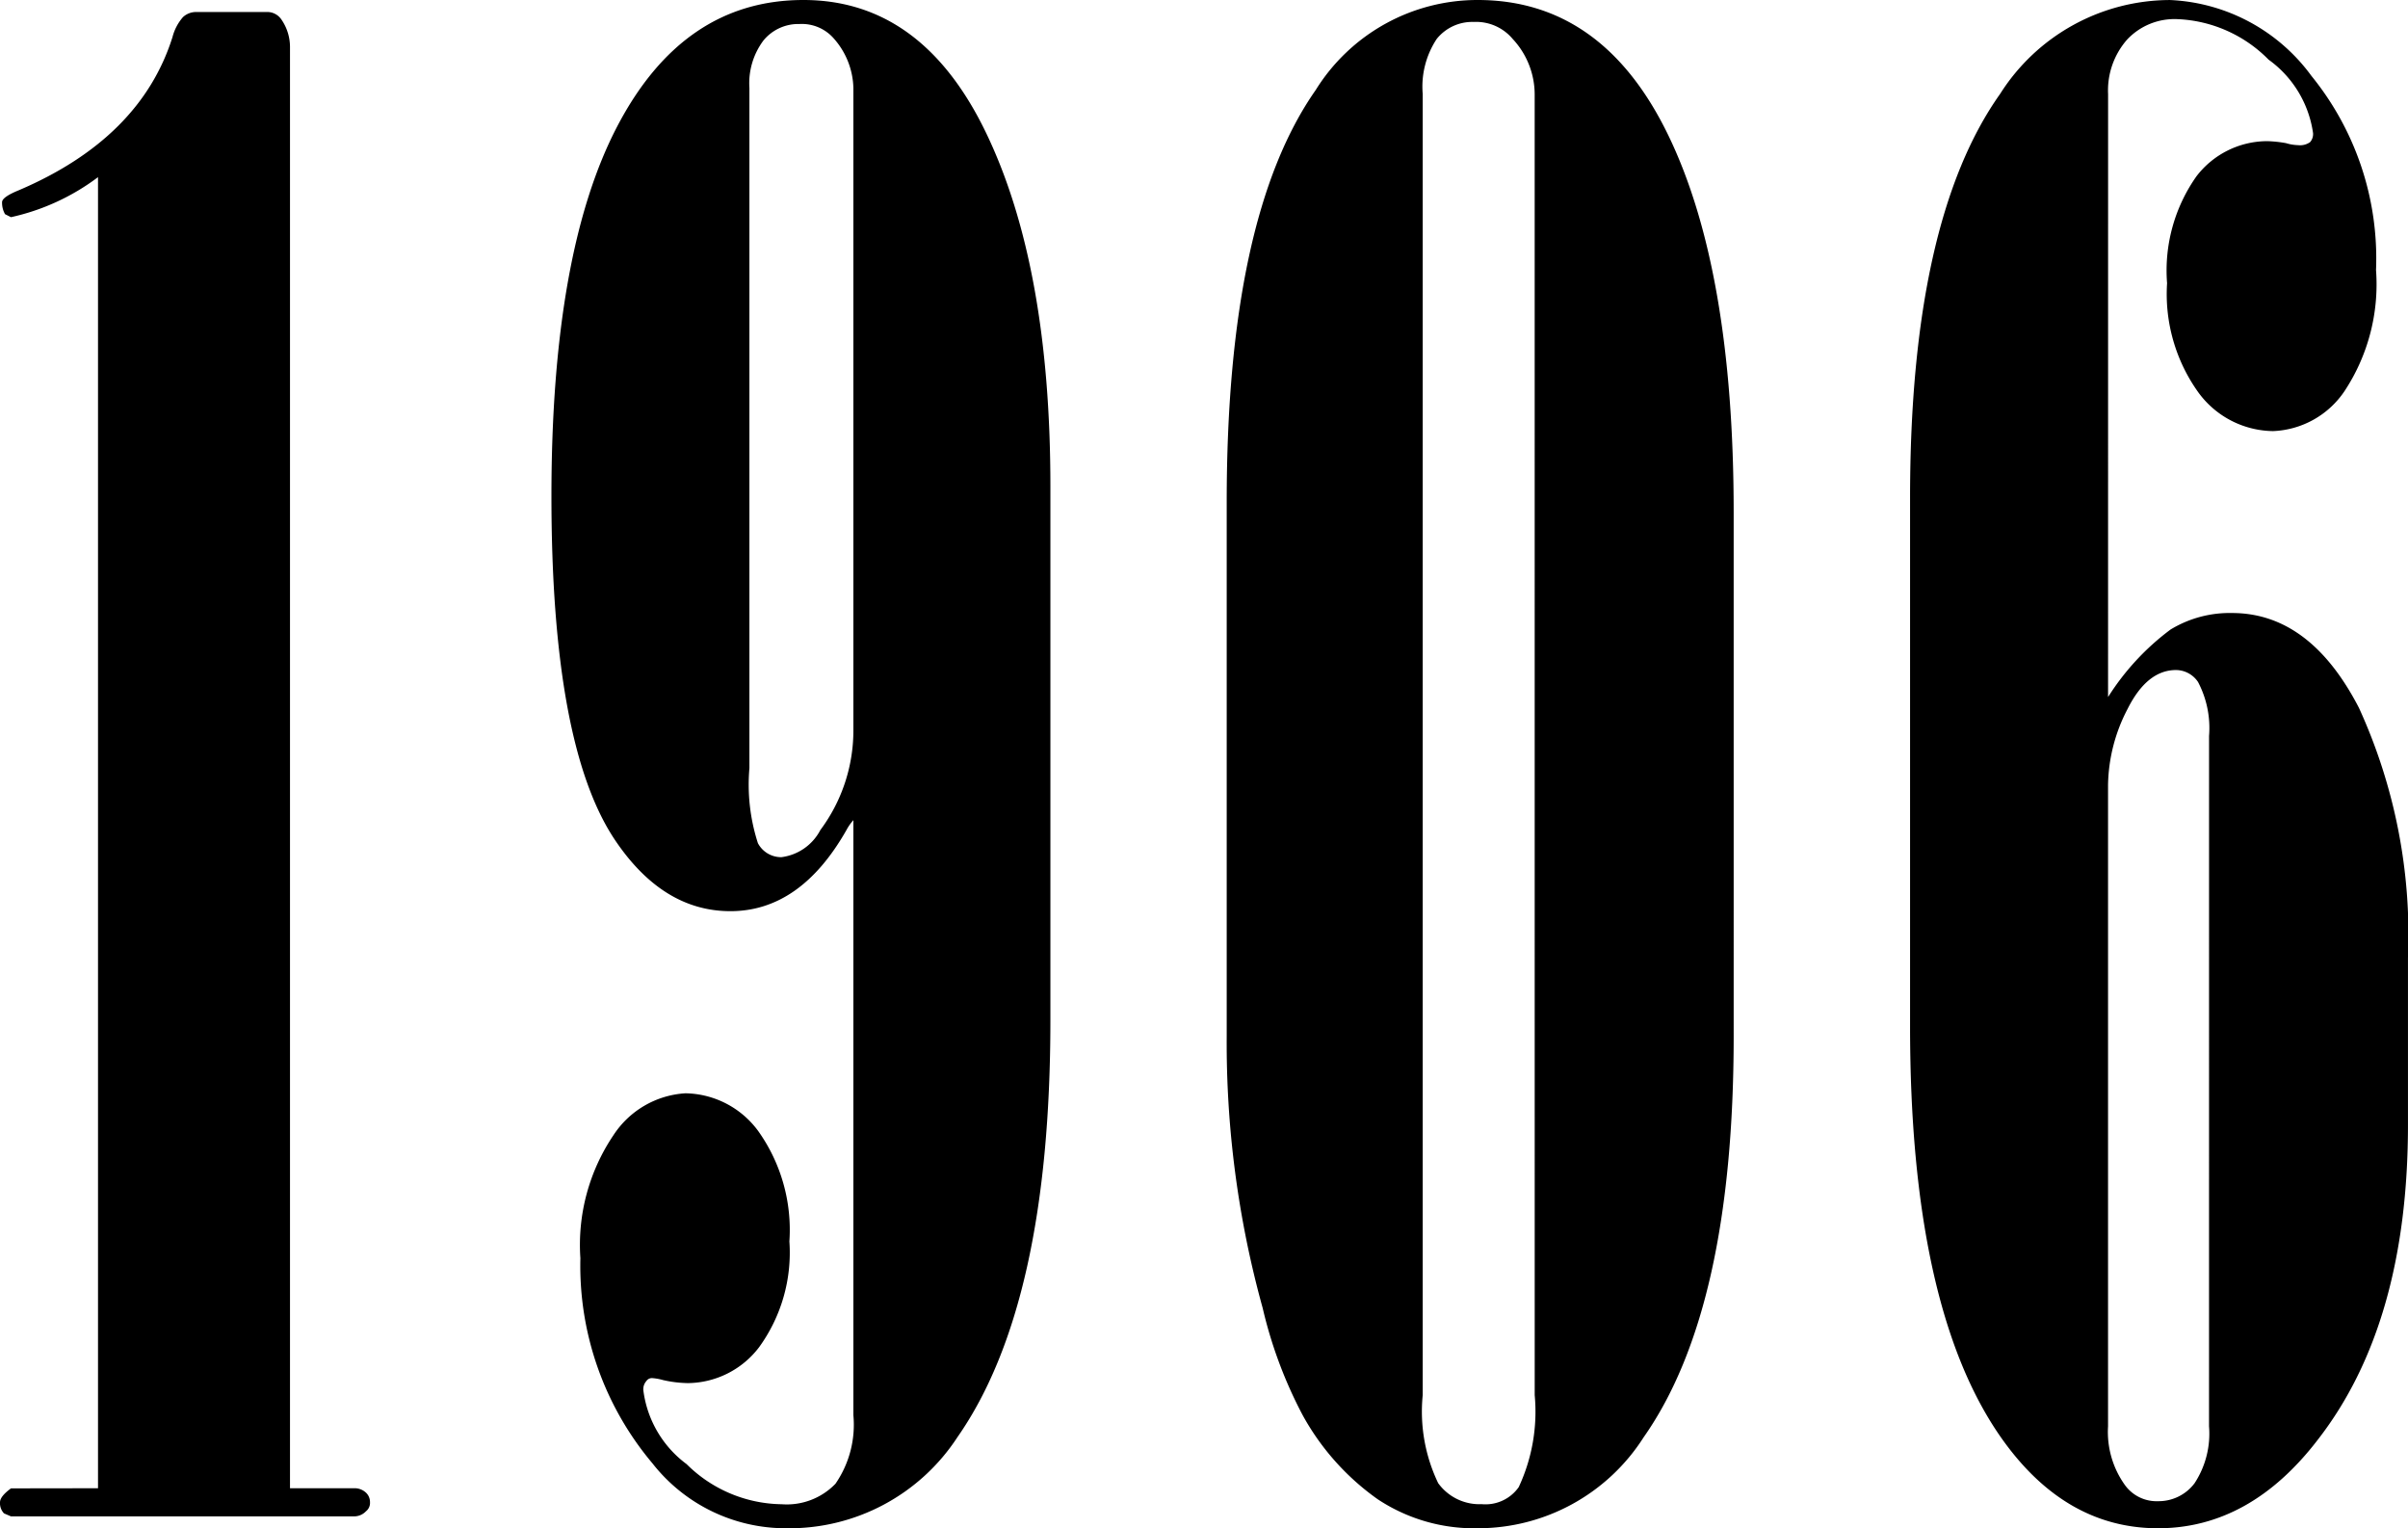
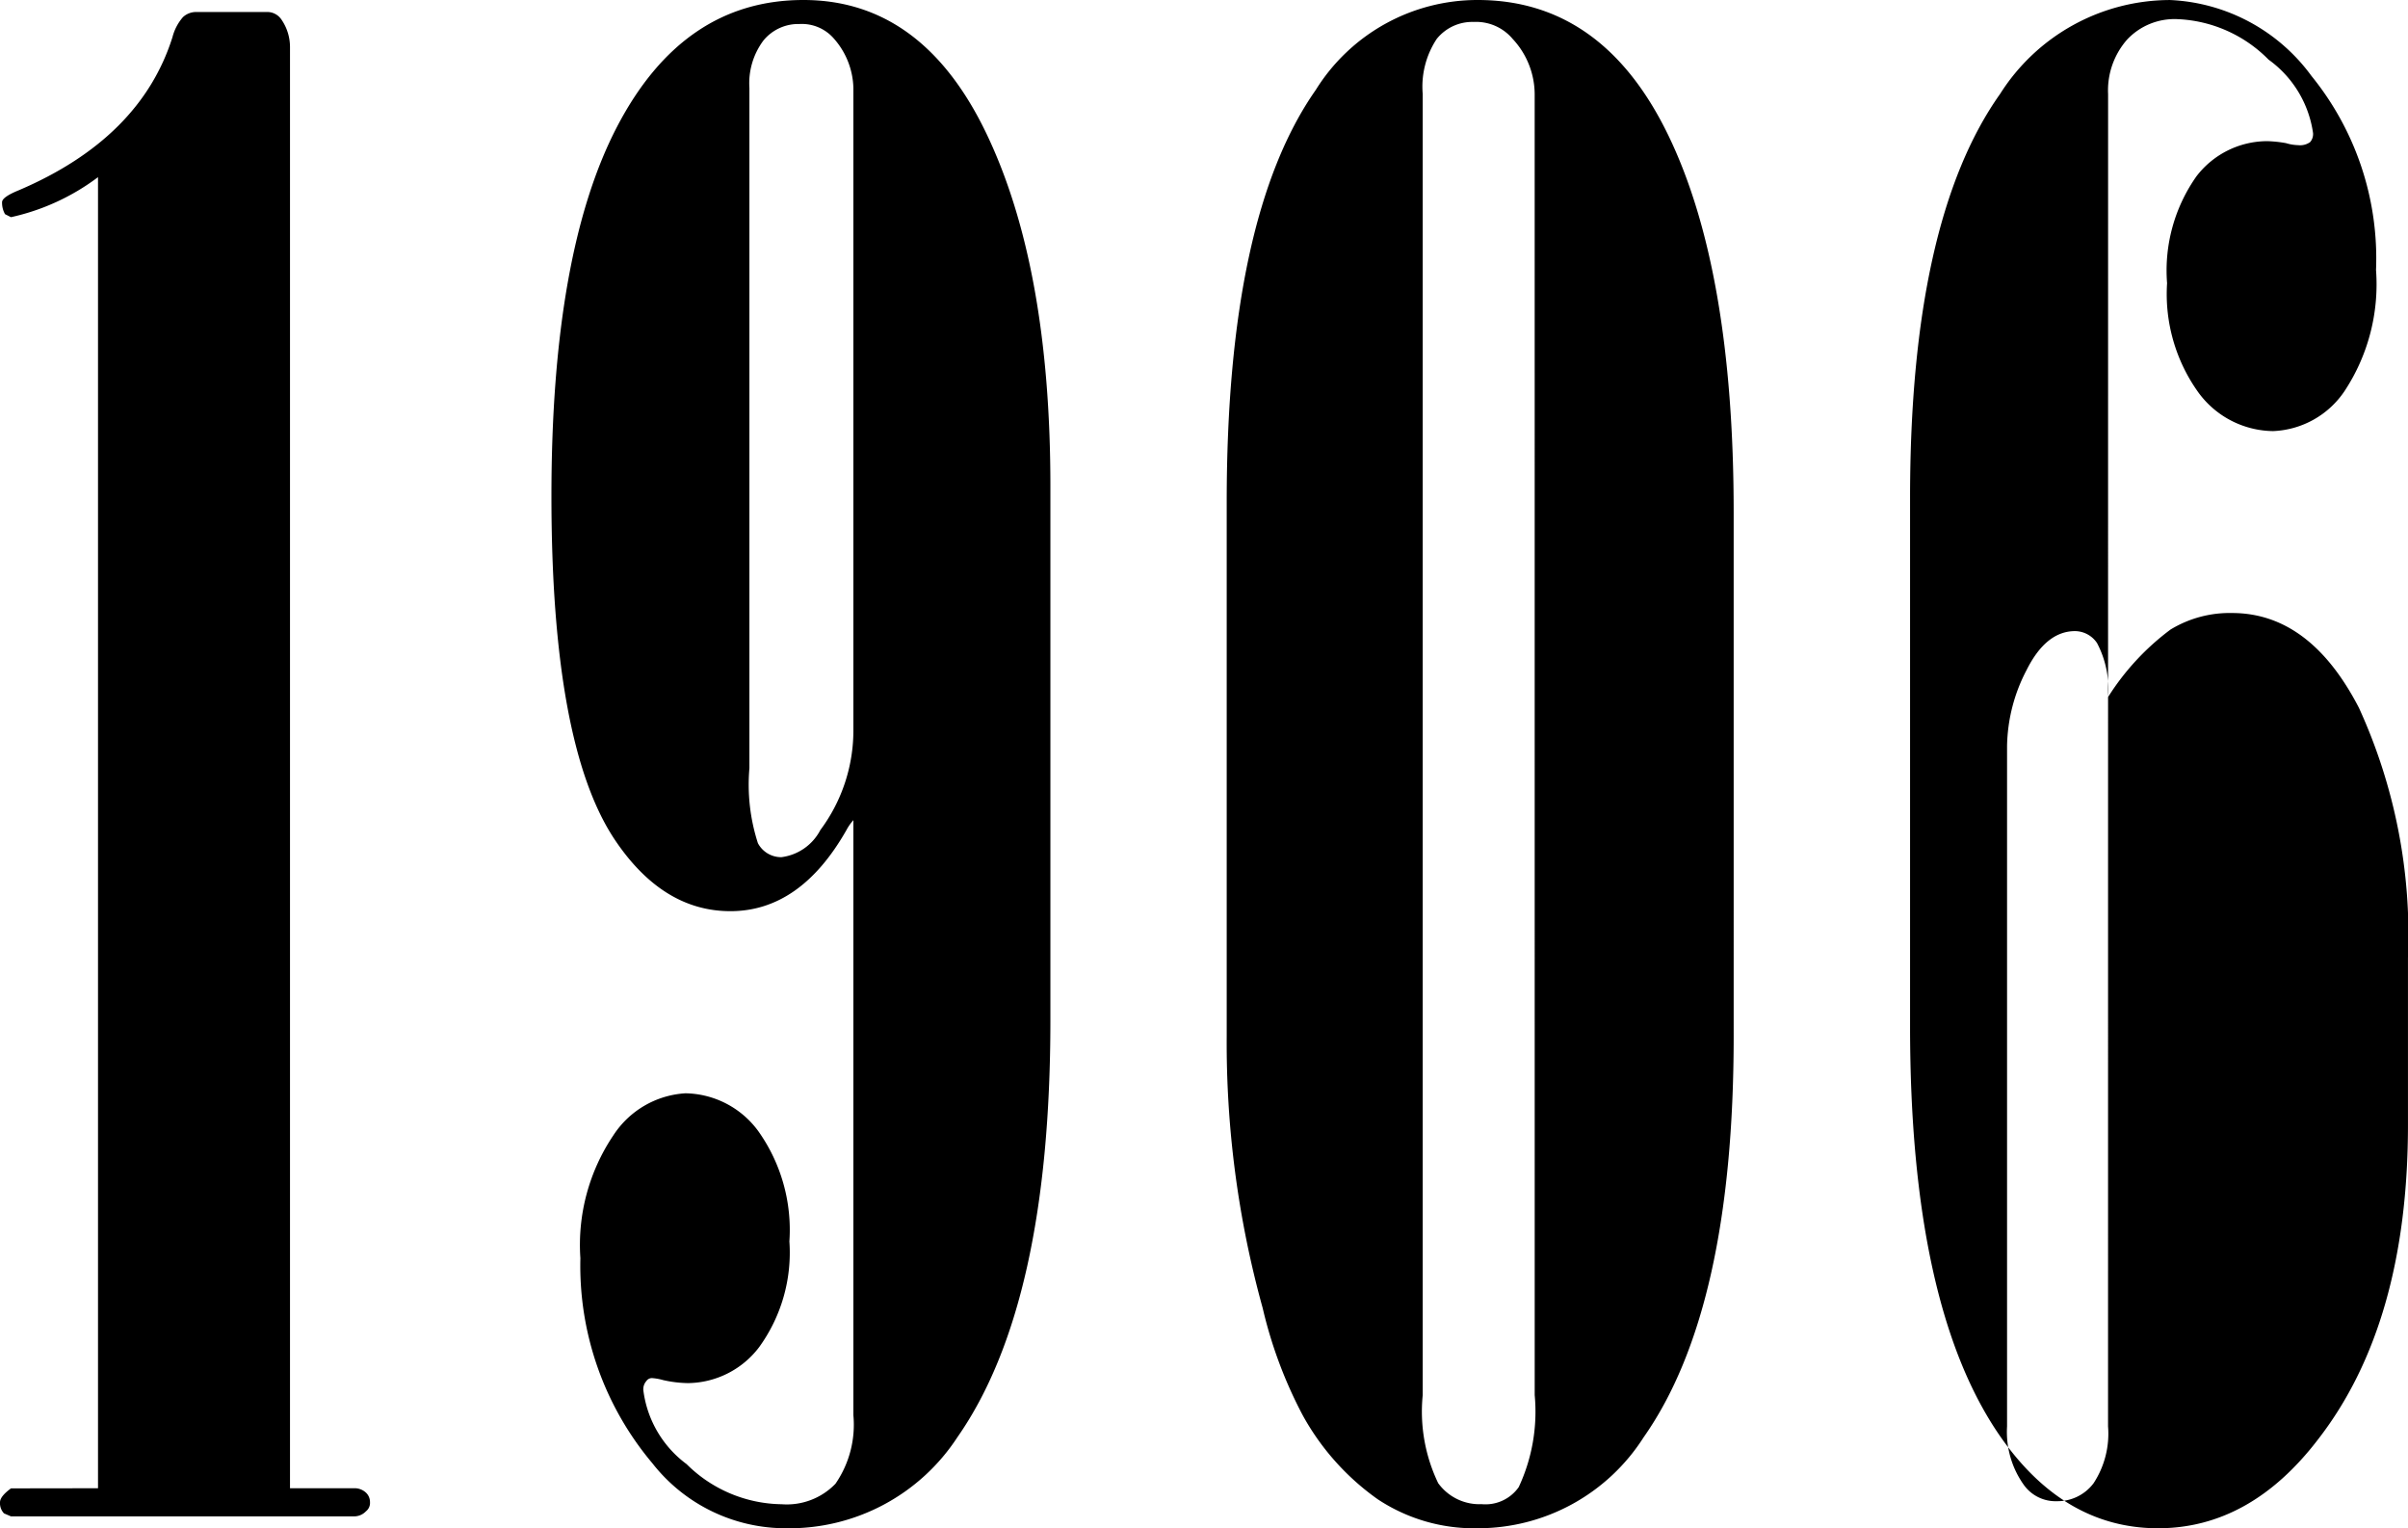
<svg xmlns="http://www.w3.org/2000/svg" width="94.07" height="59.688" viewBox="0 0 94.07 59.688">
-   <path d="M-91.609-1.094V-52.3a8.787,8.787,0,0,1-3.4,1.563l-.232-.117a.9.9,0,0,1-.116-.469q0-.2.662-.469,4.749-2.031,5.995-5.977a1.914,1.914,0,0,1,.409-.781.751.751,0,0,1,.526-.2h2.8a.667.667,0,0,1,.506.273,1.889,1.889,0,0,1,.35,1.094V-1.094h2.5a.651.651,0,0,1,.449.156.5.5,0,0,1,.176.391.411.411,0,0,1-.156.352.639.639,0,0,1-.469.2h-13.4l-.273-.117a.581.581,0,0,1-.156-.43q0-.234.43-.547ZM-62.1-27.187a1.932,1.932,0,0,0-.273.391q-1.8,3.164-4.531,3.164-2.656,0-4.531-2.812-2.461-3.711-2.461-13.4,0-9.531,2.578-14.453t7.266-4.922q4.648,0,7.148,5.215t2.5,13.77v20.859q0,11.094-3.633,16.289A7.843,7.843,0,0,1-64.719.469,6.616,6.616,0,0,1-69.953-2.07a11.977,11.977,0,0,1-2.812-8.008,7.657,7.657,0,0,1,1.289-4.8,3.616,3.616,0,0,1,2.813-1.641,3.593,3.593,0,0,1,2.852,1.484,6.652,6.652,0,0,1,1.211,4.3A6.288,6.288,0,0,1-65.785-6.6,3.536,3.536,0,0,1-68.559-5.2a4.654,4.654,0,0,1-.97-.117,2.121,2.121,0,0,0-.427-.078.26.26,0,0,0-.233.117.479.479,0,0,0-.117.352,4.253,4.253,0,0,0,1.691,2.891A5.363,5.363,0,0,0-64.9-.469a2.64,2.64,0,0,0,2.1-.8,4.058,4.058,0,0,0,.7-2.676Zm0-28.594a3.02,3.02,0,0,0-.781-1.953,1.654,1.654,0,0,0-1.328-.547,1.76,1.76,0,0,0-1.406.645,2.792,2.792,0,0,0-.547,1.855v26.563a7.436,7.436,0,0,0,.332,2.93,1.026,1.026,0,0,0,.918.547A2,2,0,0,0-63.391-26.8,6.507,6.507,0,0,0-62.1-30.664ZM-47.516-18.75V-39.609q0-11.133,3.477-16.094a7.439,7.439,0,0,1,6.328-3.516q4.883,0,7.441,5.273t2.559,14.727V-18.75q0,10.664-3.516,15.664A7.676,7.676,0,0,1-37.711.469,6.819,6.819,0,0,1-41.617-.664a9.8,9.8,0,0,1-2.93-3.281,17.325,17.325,0,0,1-1.562-4.18A38.8,38.8,0,0,1-47.516-18.75Zm12.031-36.8a3.182,3.182,0,0,0-.859-2.148,1.865,1.865,0,0,0-1.523-.664,1.78,1.78,0,0,0-1.445.664,3.377,3.377,0,0,0-.547,2.148v50.82a6.454,6.454,0,0,0,.605,3.438,1.99,1.99,0,0,0,1.7.82,1.589,1.589,0,0,0,1.445-.664,6.956,6.956,0,0,0,.625-3.594Zm22.4,23.555a9.822,9.822,0,0,1,2.441-2.637,4.45,4.45,0,0,1,2.4-.645q3.047,0,4.961,3.707a21.313,21.313,0,0,1,1.914,9.755V-15.3Q-1.367-7.531-4.883-3-7.539.469-11.133.469-14.8.469-17.3-3.123-20.82-8.2-20.82-19.128V-39.778q0-10.813,3.516-15.771a7.873,7.873,0,0,1,6.641-3.669A7.233,7.233,0,0,1-5.137-56.25a11.3,11.3,0,0,1,2.52,7.578,7.566,7.566,0,0,1-1.23,4.727,3.531,3.531,0,0,1-2.793,1.563,3.665,3.665,0,0,1-2.91-1.5,6.591,6.591,0,0,1-1.23-4.277,6.381,6.381,0,0,1,1.152-4.18,3.493,3.493,0,0,1,2.754-1.367,4.782,4.782,0,0,1,.742.078,1.751,1.751,0,0,0,.469.078.679.679,0,0,0,.469-.117.477.477,0,0,0,.117-.352,4.271,4.271,0,0,0-1.738-2.871,5.3,5.3,0,0,0-3.574-1.582,2.538,2.538,0,0,0-1.953.8,3.007,3.007,0,0,0-.742,2.129Zm3.945,1.52a3.86,3.86,0,0,0-.43-2.107,1.045,1.045,0,0,0-.859-.468q-1.133,0-1.895,1.522a6.6,6.6,0,0,0-.762,2.965V-3.512a3.564,3.564,0,0,0,.664,2.3,1.523,1.523,0,0,0,1.289.624,1.758,1.758,0,0,0,1.426-.7,3.532,3.532,0,0,0,.566-2.224Z" transform="translate(95.438 59.219)" />
+   <path d="M-91.609-1.094V-52.3a8.787,8.787,0,0,1-3.4,1.563l-.232-.117a.9.9,0,0,1-.116-.469q0-.2.662-.469,4.749-2.031,5.995-5.977a1.914,1.914,0,0,1,.409-.781.751.751,0,0,1,.526-.2h2.8a.667.667,0,0,1,.506.273,1.889,1.889,0,0,1,.35,1.094V-1.094h2.5a.651.651,0,0,1,.449.156.5.5,0,0,1,.176.391.411.411,0,0,1-.156.352.639.639,0,0,1-.469.2h-13.4l-.273-.117a.581.581,0,0,1-.156-.43q0-.234.43-.547ZM-62.1-27.187a1.932,1.932,0,0,0-.273.391q-1.8,3.164-4.531,3.164-2.656,0-4.531-2.812-2.461-3.711-2.461-13.4,0-9.531,2.578-14.453t7.266-4.922q4.648,0,7.148,5.215t2.5,13.77v20.859q0,11.094-3.633,16.289A7.843,7.843,0,0,1-64.719.469,6.616,6.616,0,0,1-69.953-2.07a11.977,11.977,0,0,1-2.812-8.008,7.657,7.657,0,0,1,1.289-4.8,3.616,3.616,0,0,1,2.813-1.641,3.593,3.593,0,0,1,2.852,1.484,6.652,6.652,0,0,1,1.211,4.3A6.288,6.288,0,0,1-65.785-6.6,3.536,3.536,0,0,1-68.559-5.2a4.654,4.654,0,0,1-.97-.117,2.121,2.121,0,0,0-.427-.078.26.26,0,0,0-.233.117.479.479,0,0,0-.117.352,4.253,4.253,0,0,0,1.691,2.891A5.363,5.363,0,0,0-64.9-.469a2.64,2.64,0,0,0,2.1-.8,4.058,4.058,0,0,0,.7-2.676Zm0-28.594a3.02,3.02,0,0,0-.781-1.953,1.654,1.654,0,0,0-1.328-.547,1.76,1.76,0,0,0-1.406.645,2.792,2.792,0,0,0-.547,1.855v26.563a7.436,7.436,0,0,0,.332,2.93,1.026,1.026,0,0,0,.918.547A2,2,0,0,0-63.391-26.8,6.507,6.507,0,0,0-62.1-30.664ZM-47.516-18.75V-39.609q0-11.133,3.477-16.094a7.439,7.439,0,0,1,6.328-3.516q4.883,0,7.441,5.273t2.559,14.727V-18.75q0,10.664-3.516,15.664A7.676,7.676,0,0,1-37.711.469,6.819,6.819,0,0,1-41.617-.664a9.8,9.8,0,0,1-2.93-3.281,17.325,17.325,0,0,1-1.562-4.18A38.8,38.8,0,0,1-47.516-18.75Zm12.031-36.8a3.182,3.182,0,0,0-.859-2.148,1.865,1.865,0,0,0-1.523-.664,1.78,1.78,0,0,0-1.445.664,3.377,3.377,0,0,0-.547,2.148v50.82a6.454,6.454,0,0,0,.605,3.438,1.99,1.99,0,0,0,1.7.82,1.589,1.589,0,0,0,1.445-.664,6.956,6.956,0,0,0,.625-3.594Zm22.4,23.555a9.822,9.822,0,0,1,2.441-2.637,4.45,4.45,0,0,1,2.4-.645q3.047,0,4.961,3.707a21.313,21.313,0,0,1,1.914,9.755V-15.3Q-1.367-7.531-4.883-3-7.539.469-11.133.469-14.8.469-17.3-3.123-20.82-8.2-20.82-19.128V-39.778q0-10.813,3.516-15.771a7.873,7.873,0,0,1,6.641-3.669A7.233,7.233,0,0,1-5.137-56.25a11.3,11.3,0,0,1,2.52,7.578,7.566,7.566,0,0,1-1.23,4.727,3.531,3.531,0,0,1-2.793,1.563,3.665,3.665,0,0,1-2.91-1.5,6.591,6.591,0,0,1-1.23-4.277,6.381,6.381,0,0,1,1.152-4.18,3.493,3.493,0,0,1,2.754-1.367,4.782,4.782,0,0,1,.742.078,1.751,1.751,0,0,0,.469.078.679.679,0,0,0,.469-.117.477.477,0,0,0,.117-.352,4.271,4.271,0,0,0-1.738-2.871,5.3,5.3,0,0,0-3.574-1.582,2.538,2.538,0,0,0-1.953.8,3.007,3.007,0,0,0-.742,2.129Za3.86,3.86,0,0,0-.43-2.107,1.045,1.045,0,0,0-.859-.468q-1.133,0-1.895,1.522a6.6,6.6,0,0,0-.762,2.965V-3.512a3.564,3.564,0,0,0,.664,2.3,1.523,1.523,0,0,0,1.289.624,1.758,1.758,0,0,0,1.426-.7,3.532,3.532,0,0,0,.566-2.224Z" transform="translate(95.438 59.219)" />
</svg>